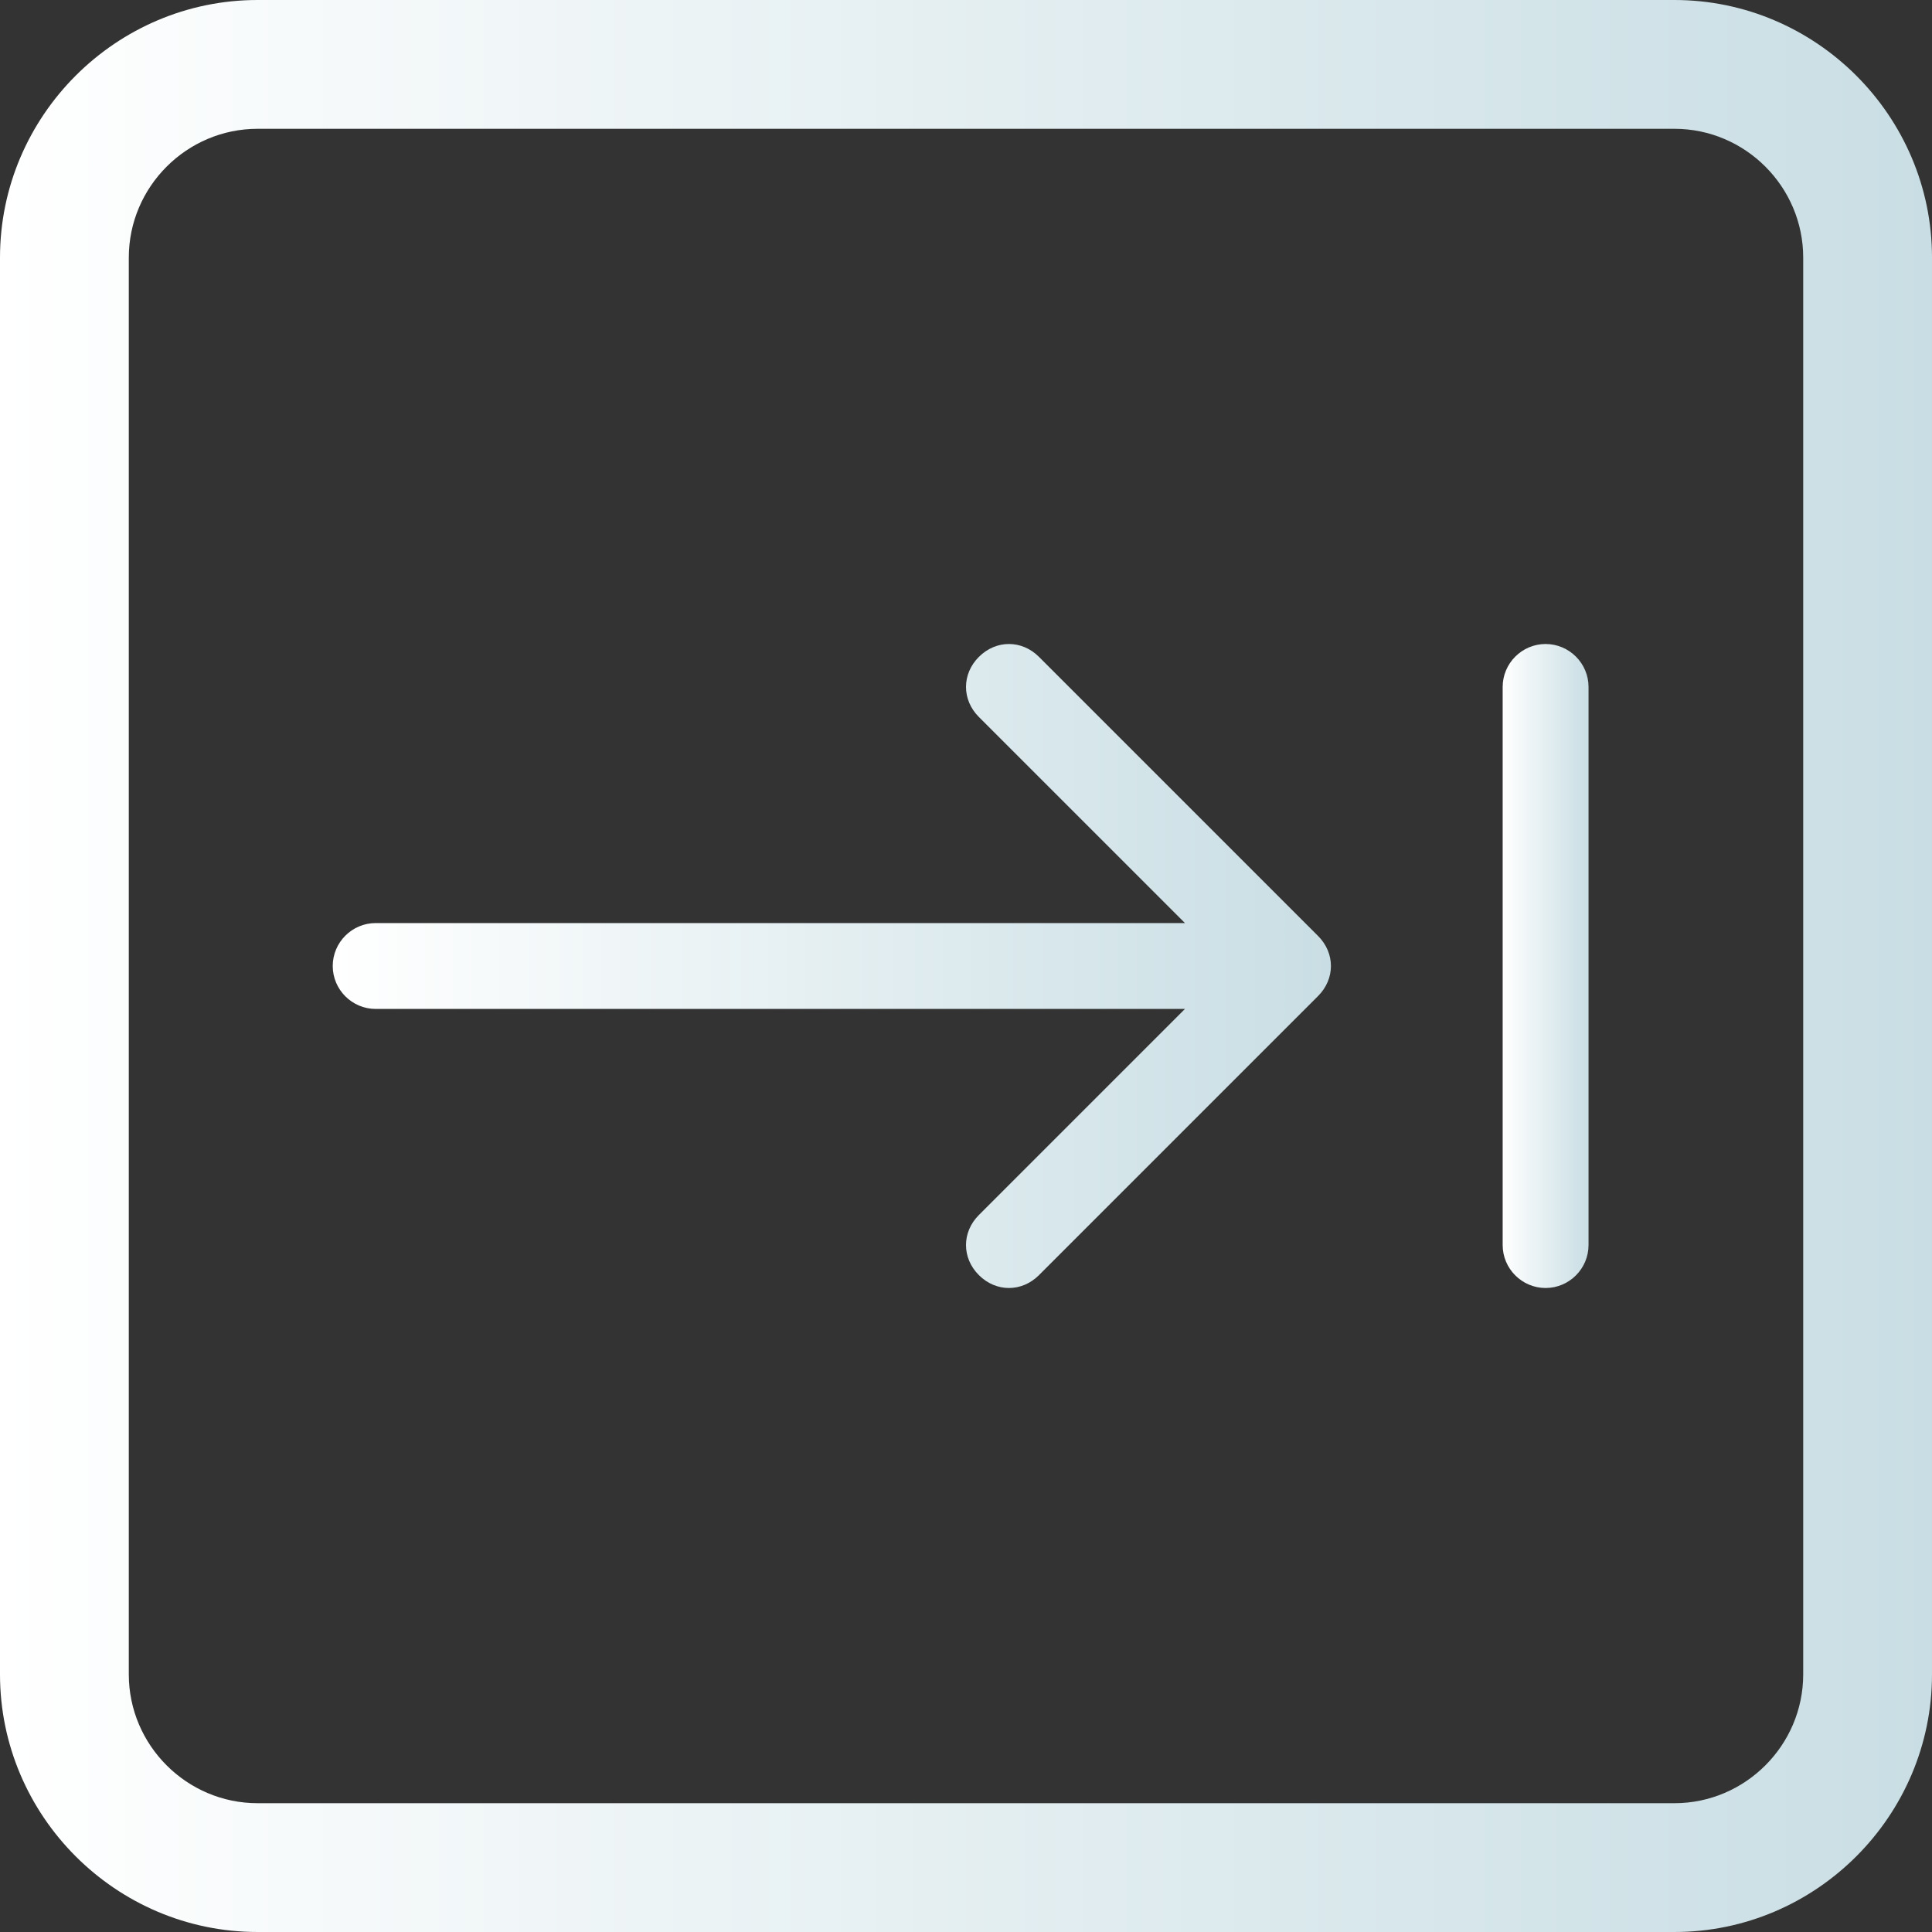
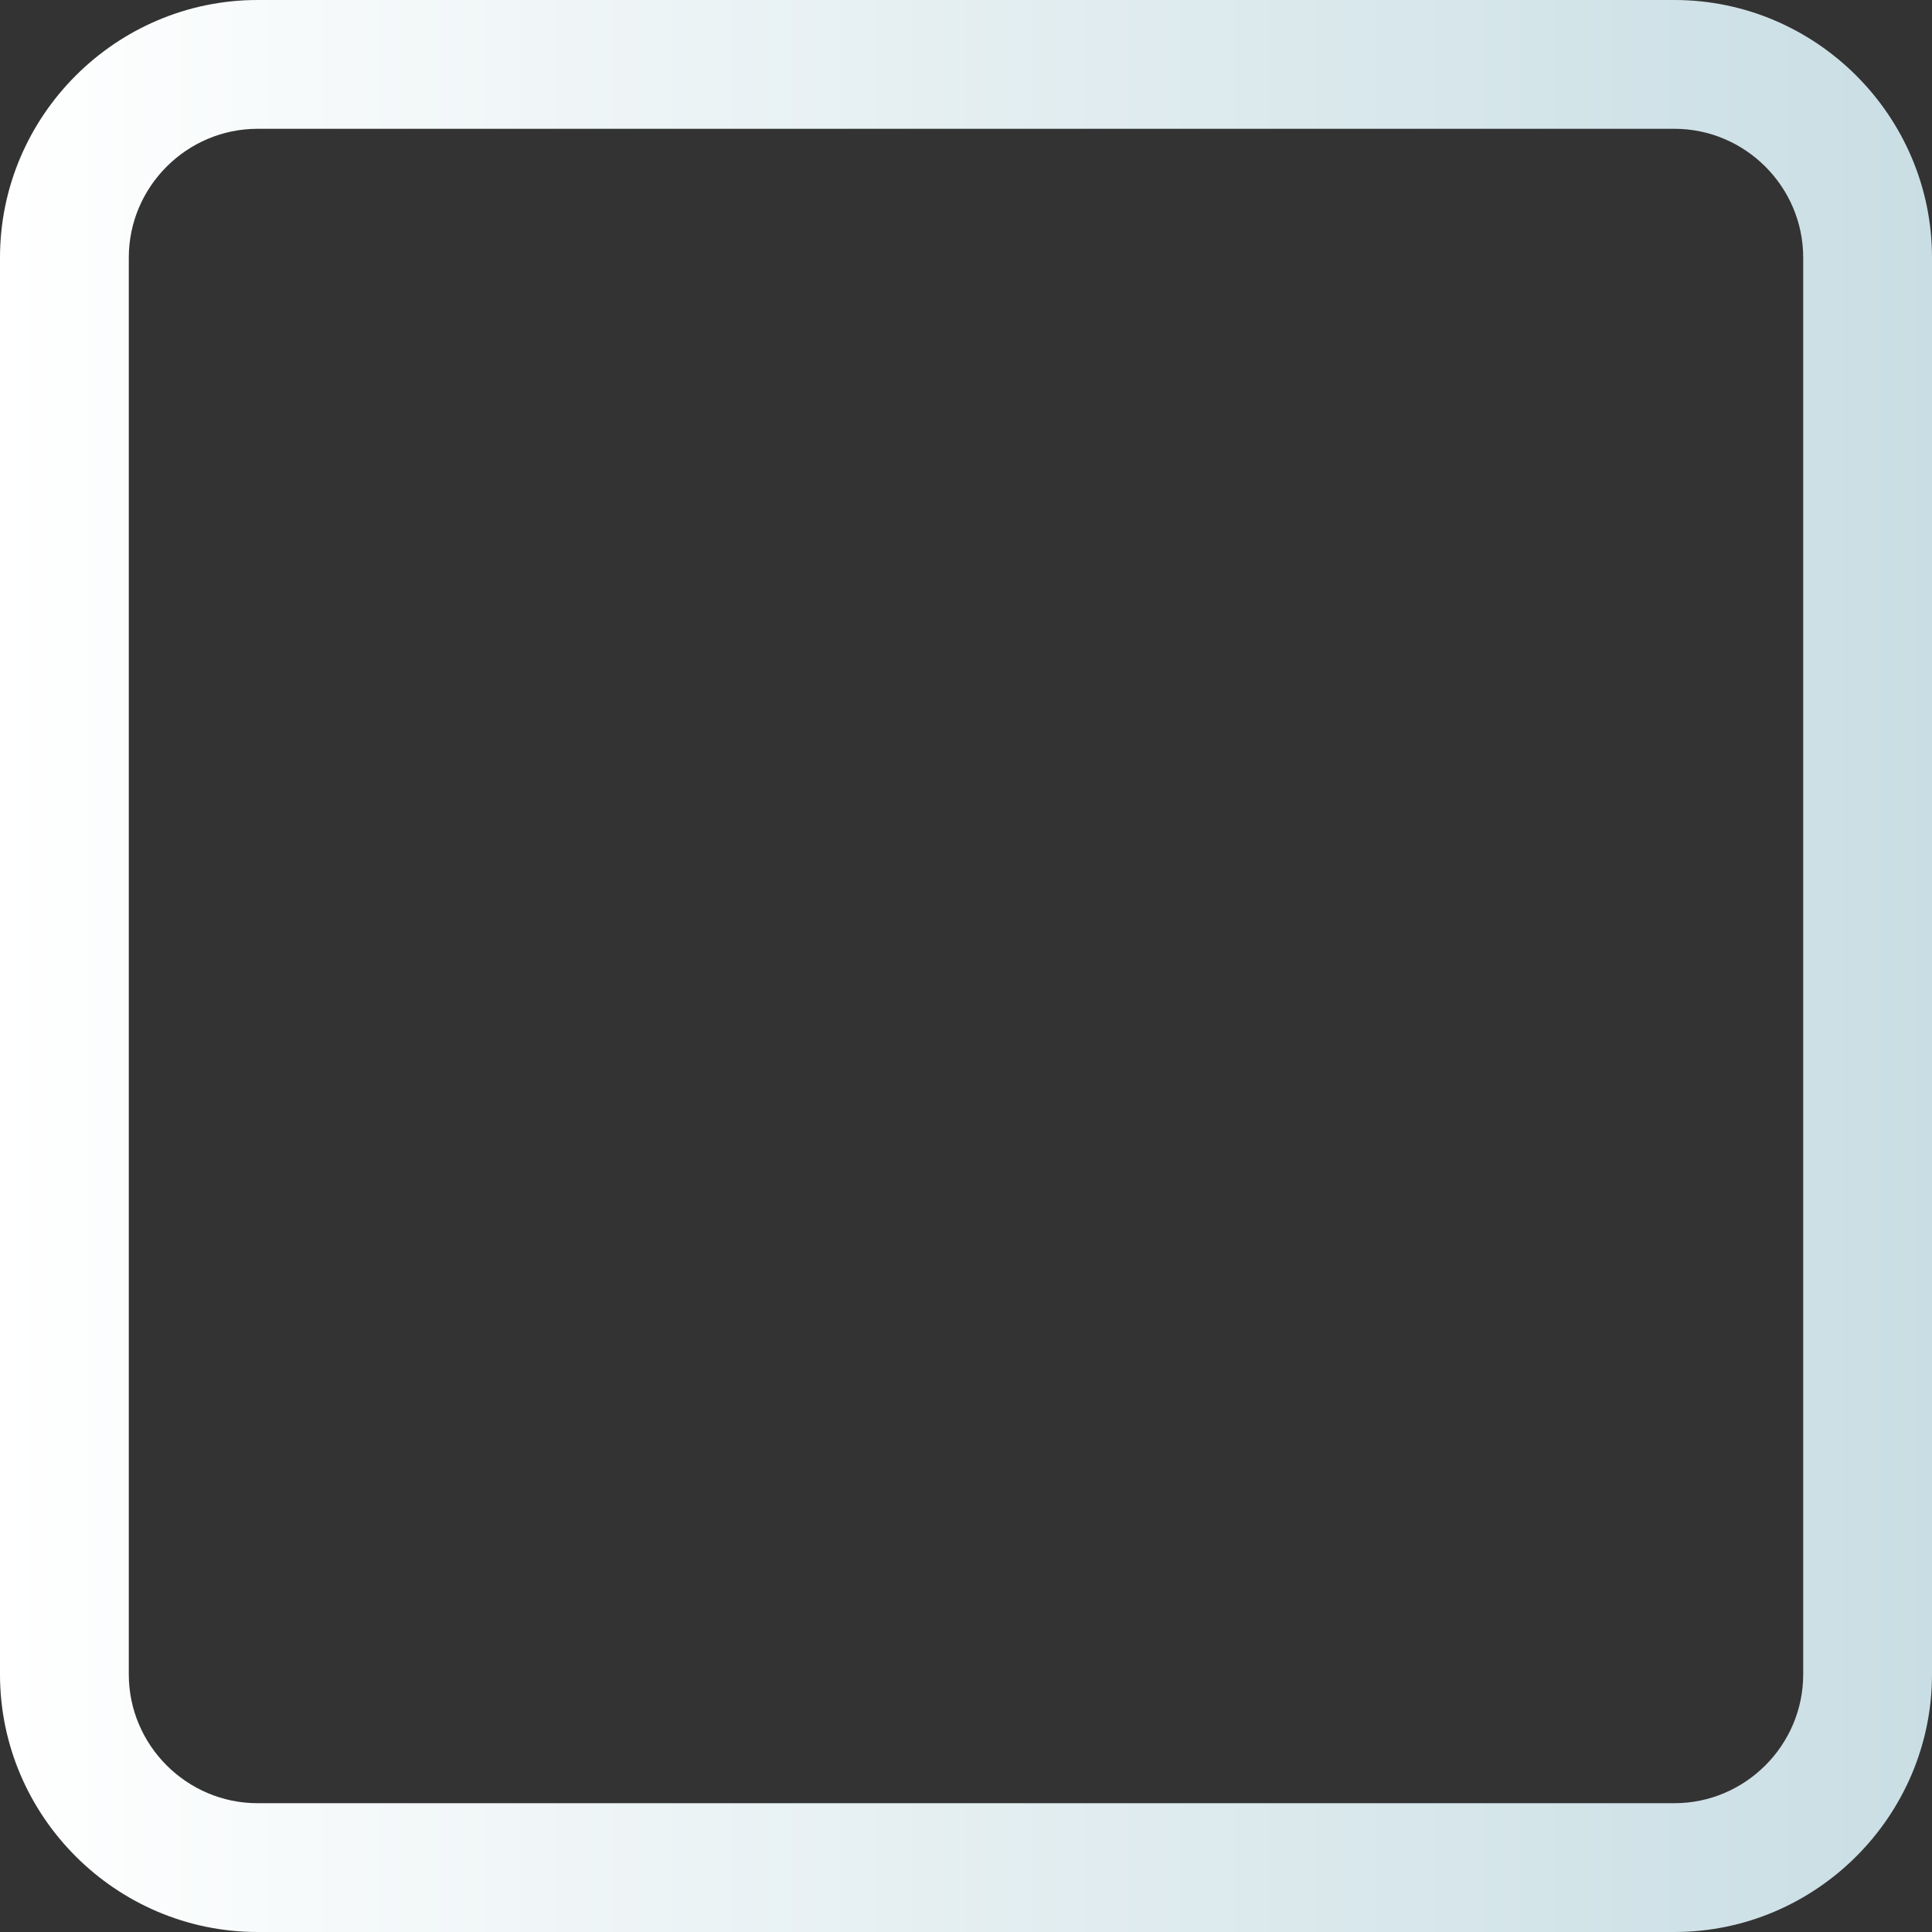
<svg xmlns="http://www.w3.org/2000/svg" xmlns:xlink="http://www.w3.org/1999/xlink" id="Layer_2" data-name="Layer 2" viewBox="0 0 90 90">
  <rect x="0" y="0" width="90" height="90" fill="#333333" stroke="none" />
  <defs>
    <style>
      .cls-1 {
        fill: url(#linear-gradient-3);
      }

      .cls-2 {
        fill: url(#linear-gradient-2);
      }

      .cls-3 {
        fill: url(#linear-gradient);
      }
    </style>
    <linearGradient id="linear-gradient" x1="0" y1="45" x2="90" y2="45" gradientUnits="userSpaceOnUse">
      <stop offset="0" stop-color="#fff" />
      <stop offset="1" stop-color="#c9dee4" />
    </linearGradient>
    <linearGradient id="linear-gradient-2" x1="70" x2="74" xlink:href="#linear-gradient" />
    <linearGradient id="linear-gradient-3" x1="15.5" y1="45" x2="62" y2="45" xlink:href="#linear-gradient" />
  </defs>
  <g id="Layer_1-2" data-name="Layer 1">
    <g>
      <path class="cls-3" d="M78,0H12C5.4,0,0,5.4,0,12v66c0,6.6,5.4,12,12,12h66c6.6,0,12-5.4,12-12V12c0-6.6-5.4-12-12-12ZM84,78c0,3.3-2.7,6-6,6H12c-3.3,0-6-2.7-6-6V12c0-3.3,2.7-6,6-6h66c3.3,0,6,2.7,6,6v66Z" />
-       <path class="cls-2" d="M72,30c-1.1,0-2,.9-2,2v26c0,1.1.9,2,2,2s2-.9,2-2v-26c0-1.1-.9-2-2-2Z" />
-       <path class="cls-1" d="M48.4,30.6c-.8-.8-2-.8-2.8,0s-.8,2,0,2.8l9.6,9.6H17.5c-1.1,0-2,.9-2,2s.9,2,2,2h37.7l-9.6,9.6c-.8.8-.8,2,0,2.8.4.4.9.6,1.4.6s1-.2,1.4-.6l13-13c.8-.8.8-2,0-2.8l-13-13Z" />
    </g>
  </g>
</svg>